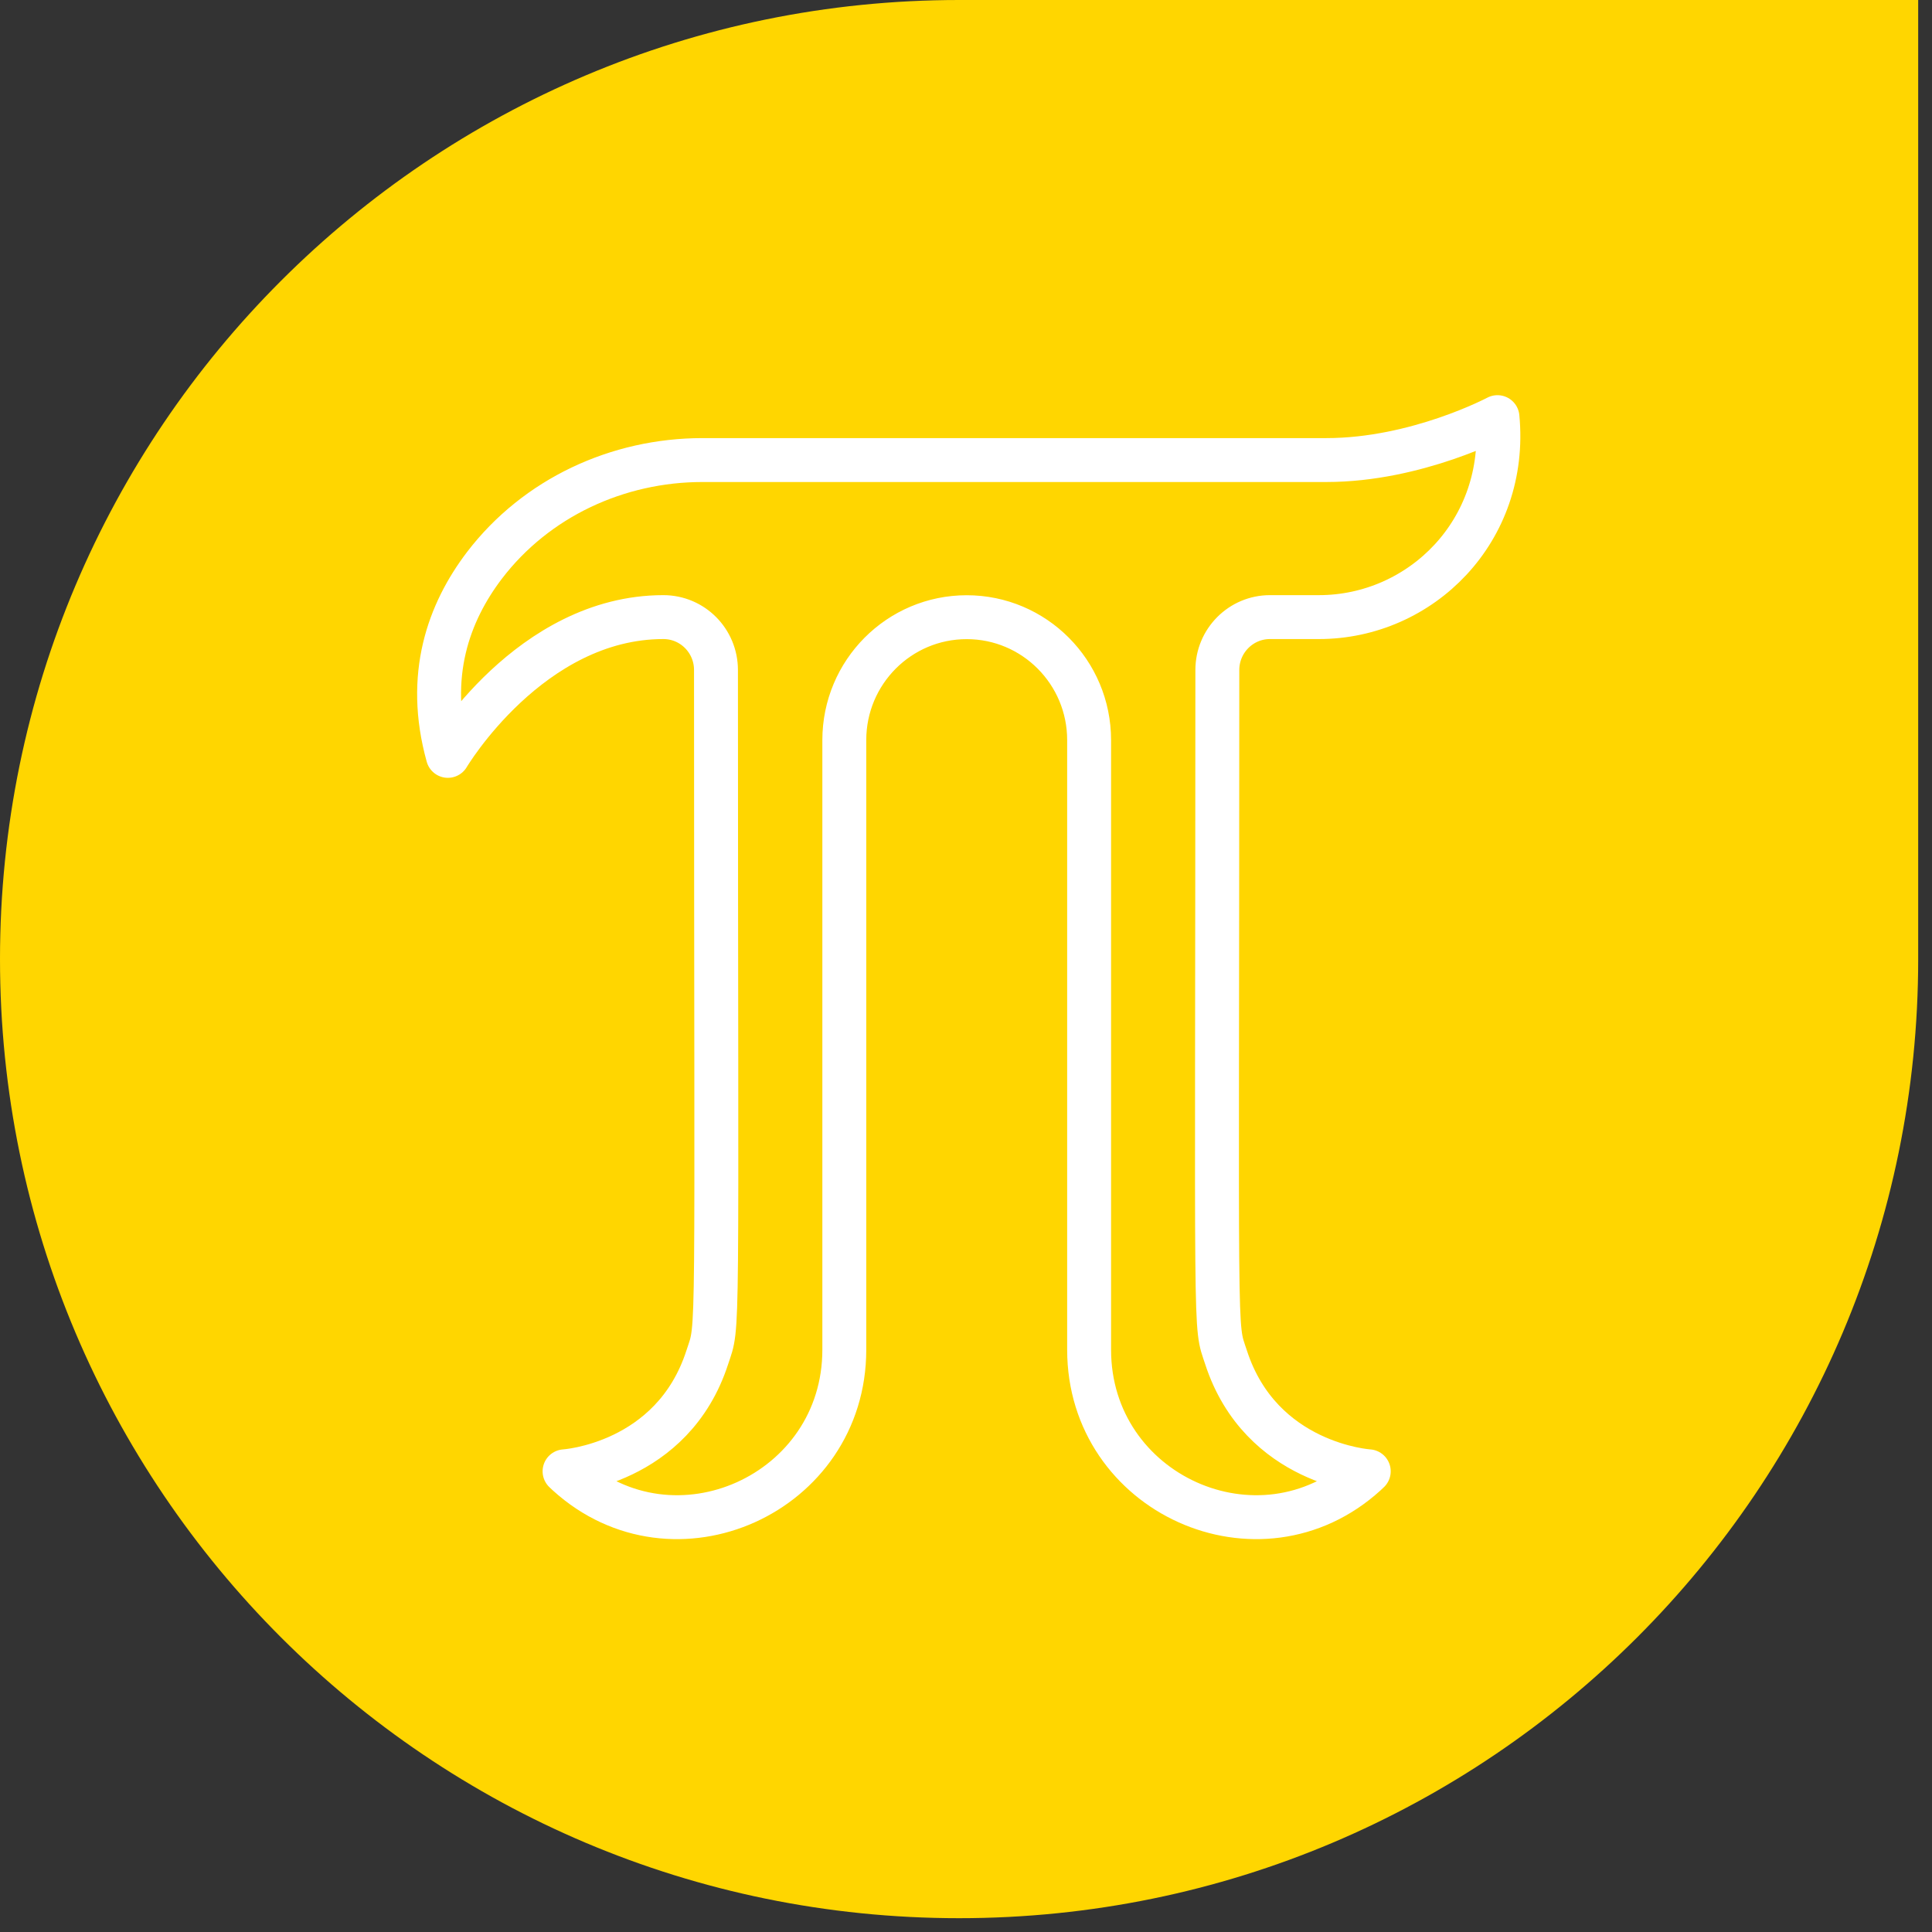
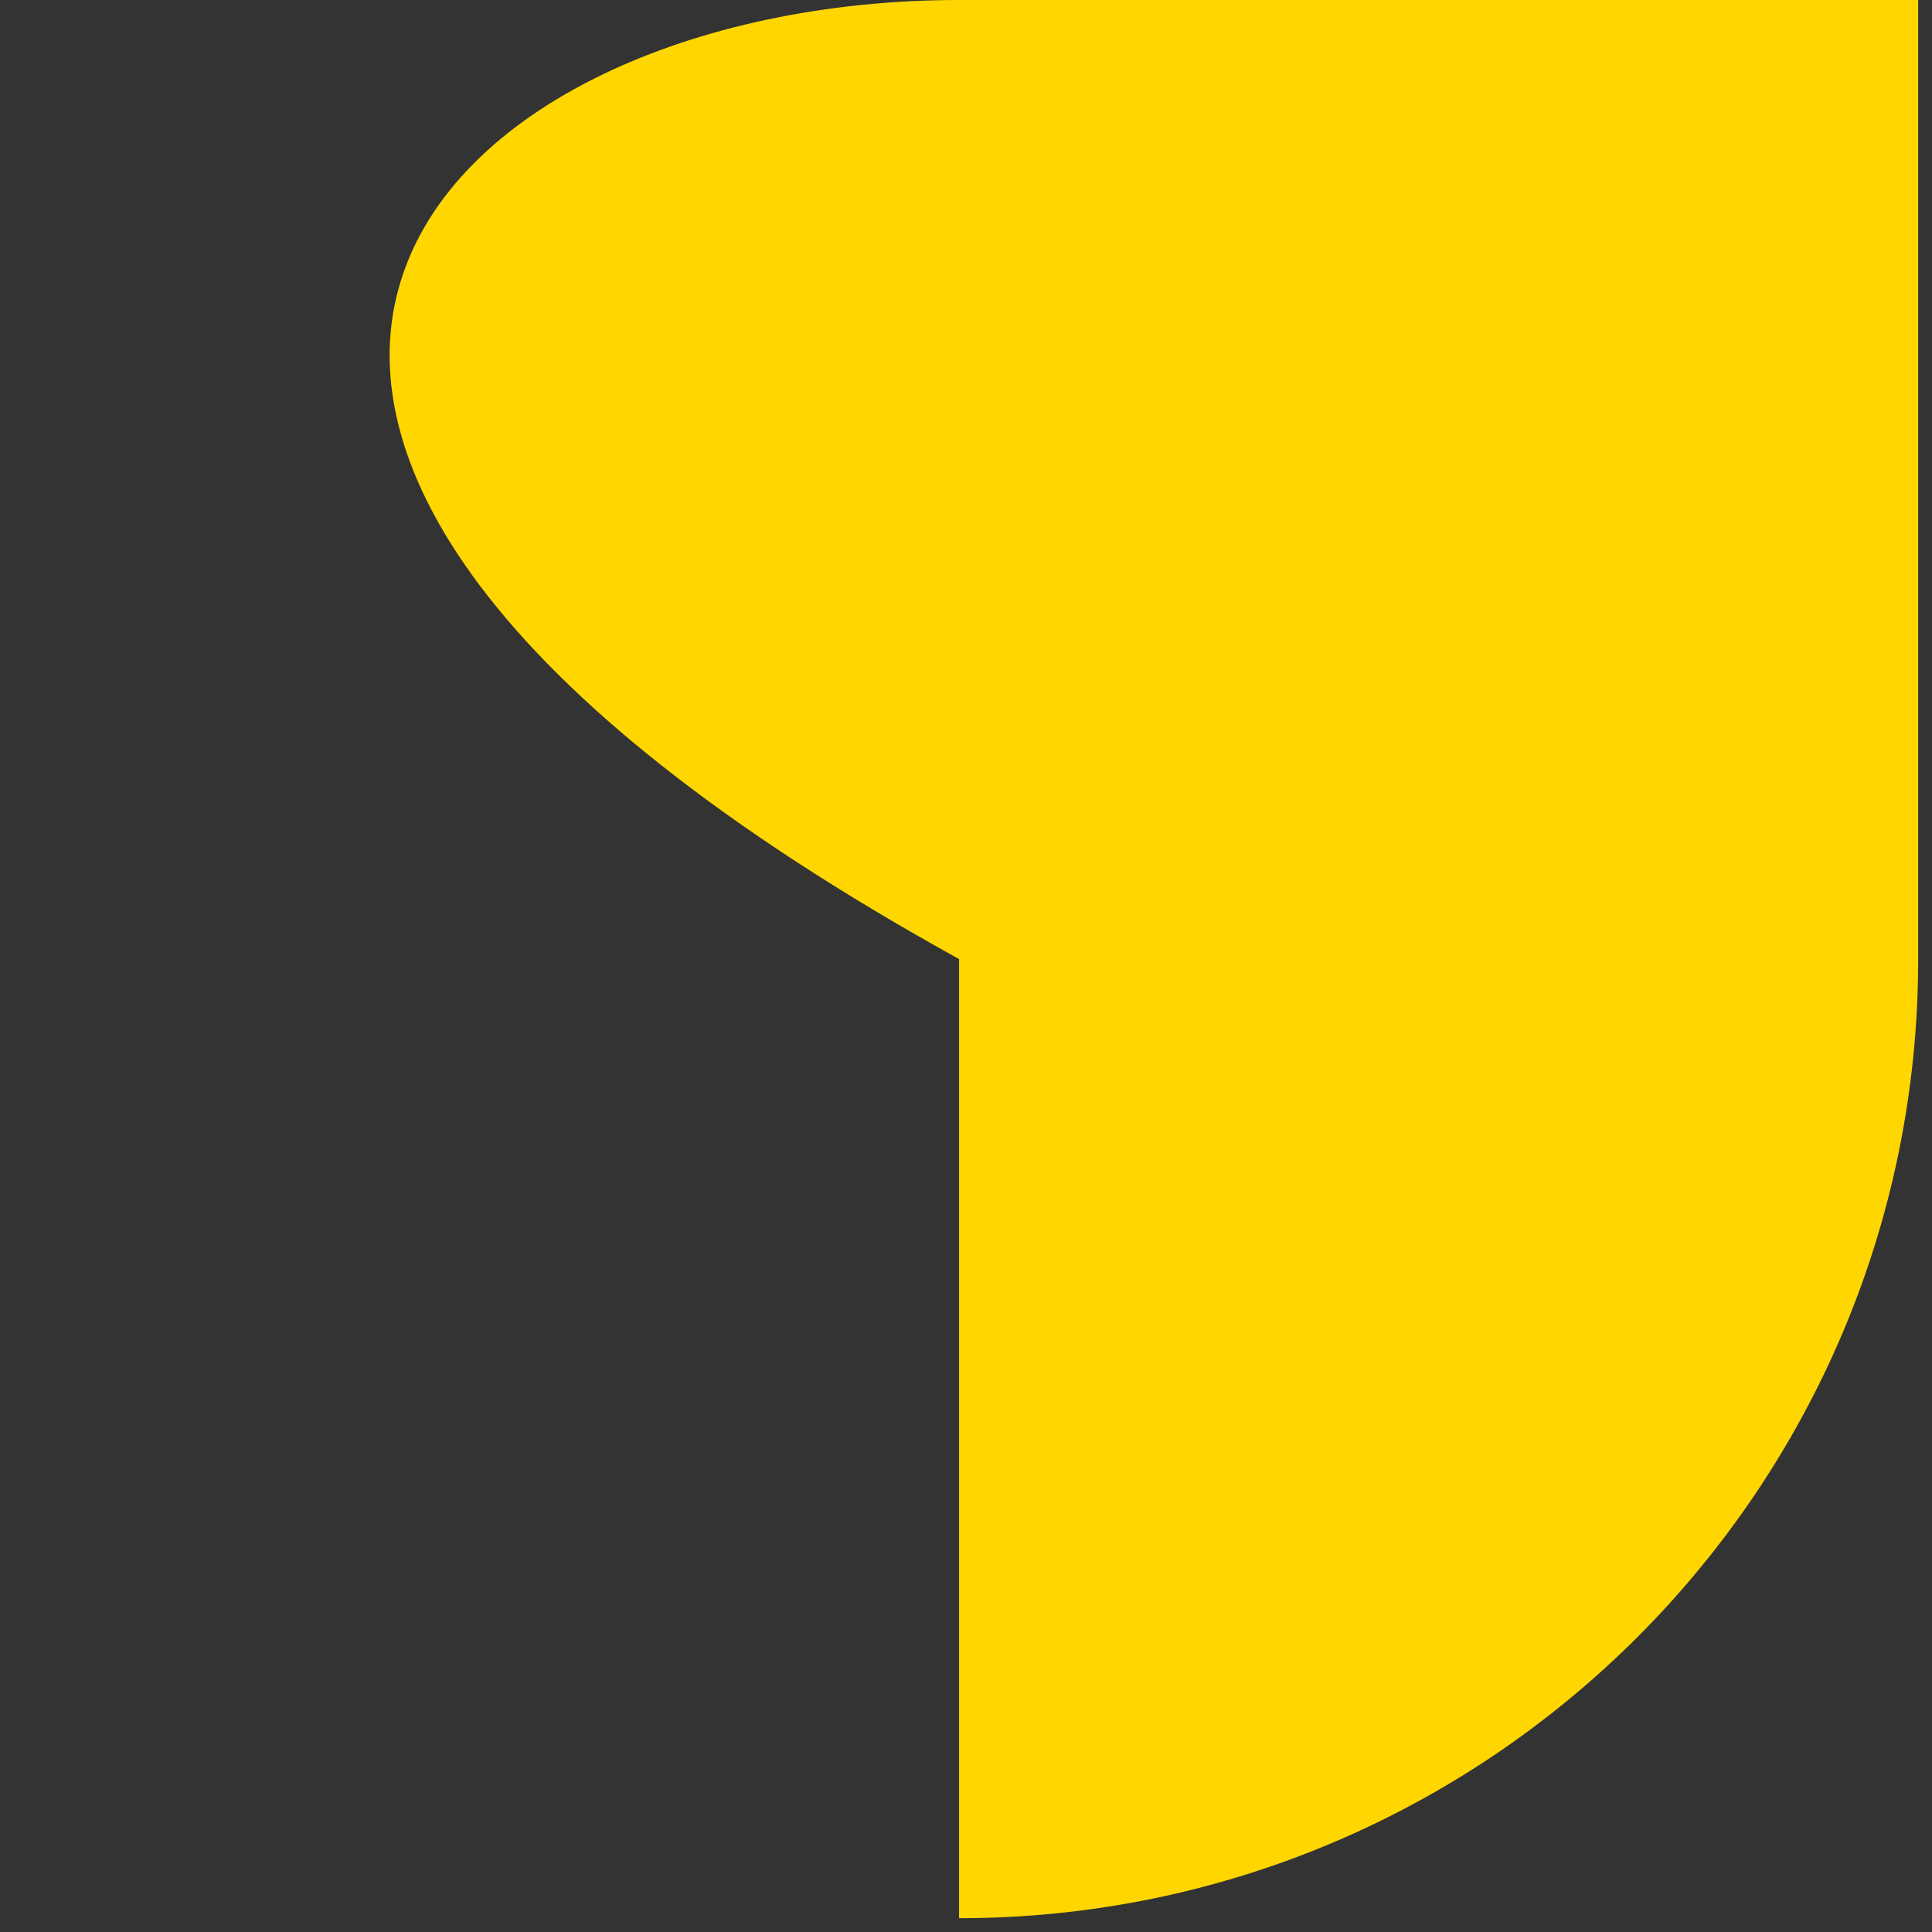
<svg xmlns="http://www.w3.org/2000/svg" width="88" height="88" viewBox="0 0 88 88" fill="none">
  <rect x="0" y="0" width="88" height="88" fill="#333333" stroke="none" />
-   <path d="M43.685 87.371C19.559 87.371 -8.54933e-07 67.812 -1.90955e-06 43.685V43.685C-2.96416e-06 19.559 19.559 -1.61137e-05 43.685 -1.71683e-05L87.371 -1.90779e-05L87.371 43.685C87.371 67.812 67.812 87.371 43.685 87.371V87.371Z" fill="#FFD600" />
-   <path d="M60.075 28.108C64.724 28.108 68.703 24.166 68.208 19C68.208 19 64.535 20.955 60.416 20.955H31.996C28.134 20.955 24.42 22.671 22.068 25.75C20.436 27.895 19.384 30.771 20.4 34.429C20.4 34.429 24.145 28.108 30.215 28.108C31.542 28.108 32.612 29.187 32.612 30.519C32.616 62.072 32.747 60.194 32.216 61.824C30.634 66.714 25.715 67.016 25.715 67.016C25.715 67.016 25.764 67.061 25.854 67.147C30.701 71.55 38.457 68.041 38.457 61.48V33.711C38.457 30.618 40.952 28.112 44.032 28.112C47.112 28.112 49.608 30.618 49.608 33.711V61.48C49.608 68.041 57.359 71.55 62.206 67.147C62.296 67.066 62.345 67.016 62.345 67.016C62.345 67.016 57.431 66.714 55.844 61.824C55.313 60.194 55.444 62.072 55.448 30.519C55.448 29.187 56.523 28.108 57.845 28.108H60.066H60.075Z" stroke="white" stroke-width="2" stroke-linecap="round" stroke-linejoin="round" />
+   <path d="M43.685 87.371V43.685C-2.96416e-06 19.559 19.559 -1.61137e-05 43.685 -1.71683e-05L87.371 -1.90779e-05L87.371 43.685C87.371 67.812 67.812 87.371 43.685 87.371V87.371Z" fill="#FFD600" />
</svg>